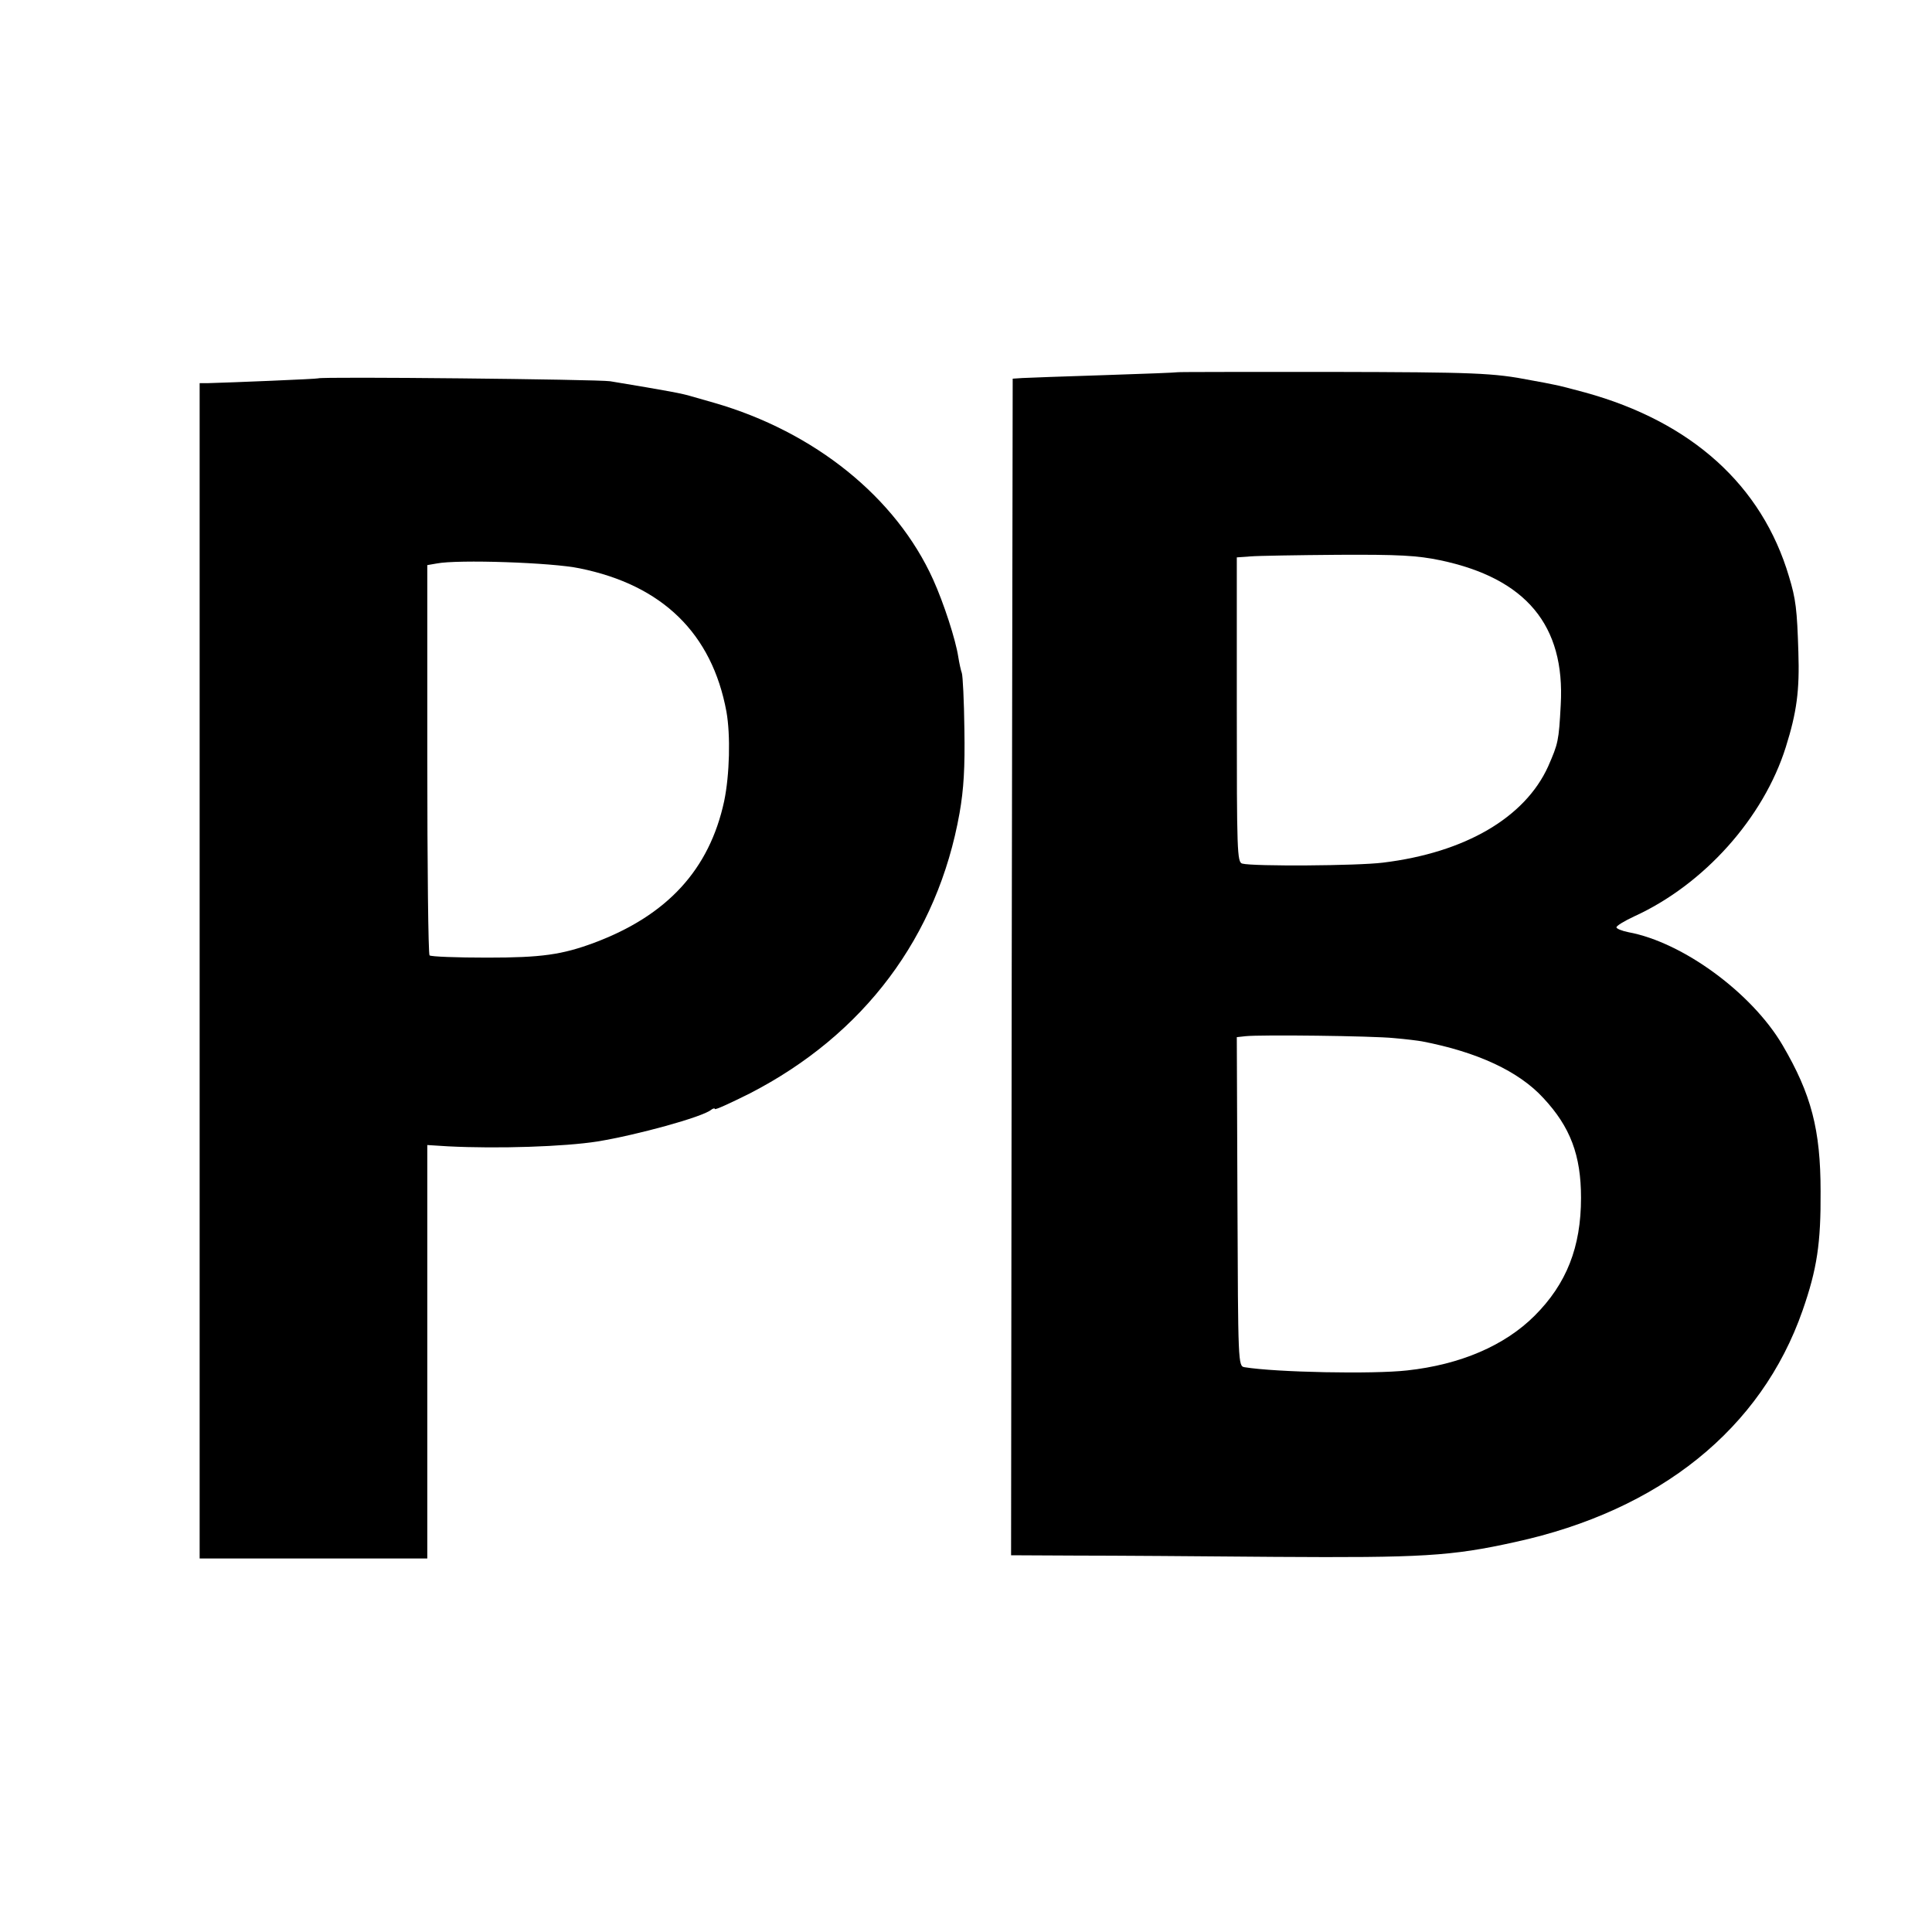
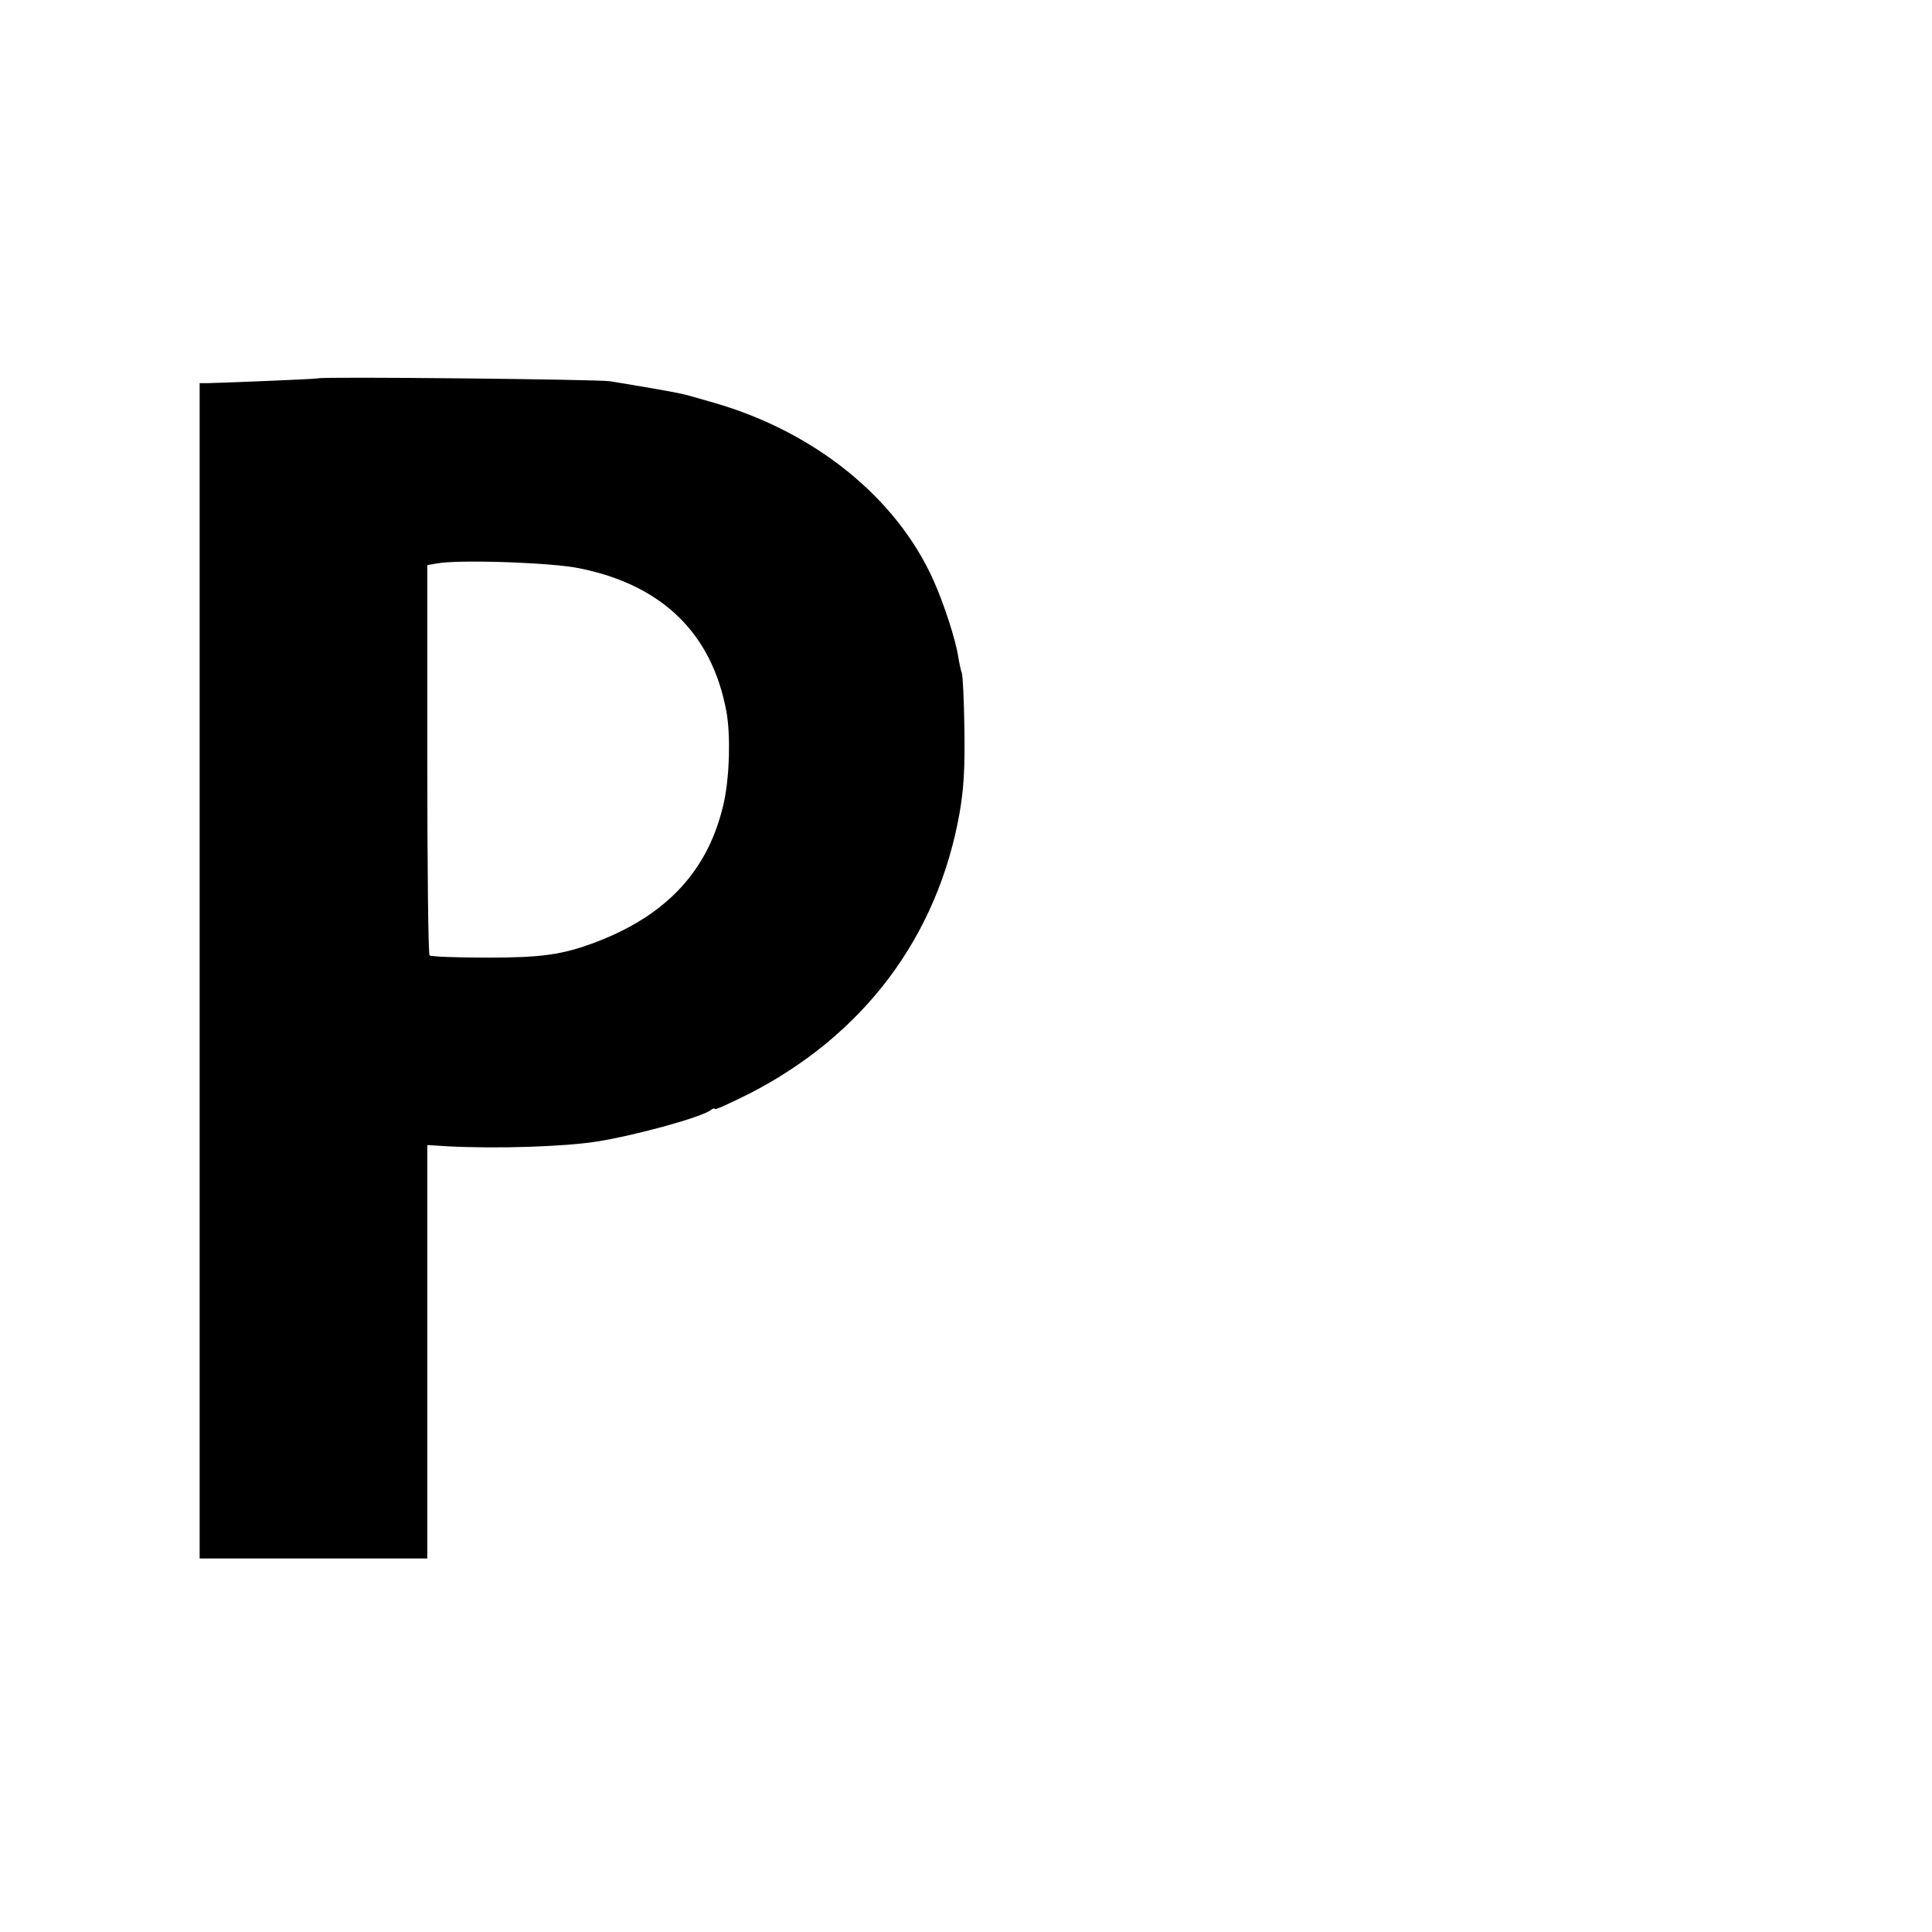
<svg xmlns="http://www.w3.org/2000/svg" version="1.0" width="600pt" height="600pt" viewBox="0 0 600 600" preserveAspectRatio="xMidYMid meet">
  <g transform="translate(0,600) scale(0.1,-0.1)" fill="#000000" stroke="none">
-     <path d="M3657 4844 c-1 -1 -103 -5 -227 -9 -124 -4 -238 -8 -255 -9 l-30 -2 -3 -1827 -2 -1827 202 -1 c112 0 390 -2 618 -4 455 -3 547 2 745 46 450 98 765 352 893 719 45 129 57 209 56 370 0 192 -29 302 -118 454 -95 162 -310 320 -479 351 -20 4 -37 11 -37 15 0 5 25 20 55 34 217 99 402 306 471 526 34 108 43 176 39 295 -4 132 -8 165 -29 234 -84 284 -303 481 -633 572 -40 11 -83 22 -95 24 -13 3 -45 9 -73 14 -118 23 -173 25 -623 26 -260 0 -474 0 -475 -1z m816 -584 c266 -56 388 -202 374 -449 -6 -113 -8 -120 -39 -191 -72 -159 -258 -268 -513 -299 -79 -10 -403 -12 -437 -3 -16 4 -17 37 -17 478 l0 473 42 3 c23 2 146 4 272 5 189 1 246 -2 318 -17z m-143 -1484 c36 -3 75 -8 86 -10 172 -33 301 -93 377 -176 84 -90 117 -178 117 -310 0 -153 -45 -267 -144 -366 -93 -93 -231 -152 -396 -170 -107 -12 -407 -6 -505 10 -20 3 -20 12 -22 514 l-2 511 27 3 c47 5 394 1 462 -6z" />
    <path d="M988 4825 c-3 -2 -269 -13 -345 -15 l-23 0 0 -1825 0 -1825 353 0 354 0 0 642 0 642 64 -4 c156 -8 362 -1 464 15 123 20 326 76 353 98 6 5 12 6 12 3 0 -4 48 18 108 48 356 183 584 488 652 871 13 74 17 141 15 260 -1 88 -5 167 -8 175 -3 8 -8 31 -11 50 -8 53 -45 167 -78 240 -115 255 -368 459 -680 549 -21 6 -53 15 -70 20 -29 9 -72 17 -253 47 -37 6 -901 15 -907 9z m812 -590 c257 -52 411 -202 456 -445 13 -73 10 -196 -7 -278 -46 -213 -177 -355 -404 -440 -100 -37 -163 -46 -332 -46 -94 0 -175 3 -179 7 -4 4 -7 278 -7 609 l0 603 29 5 c65 13 360 3 444 -15z" />
  </g>
</svg>